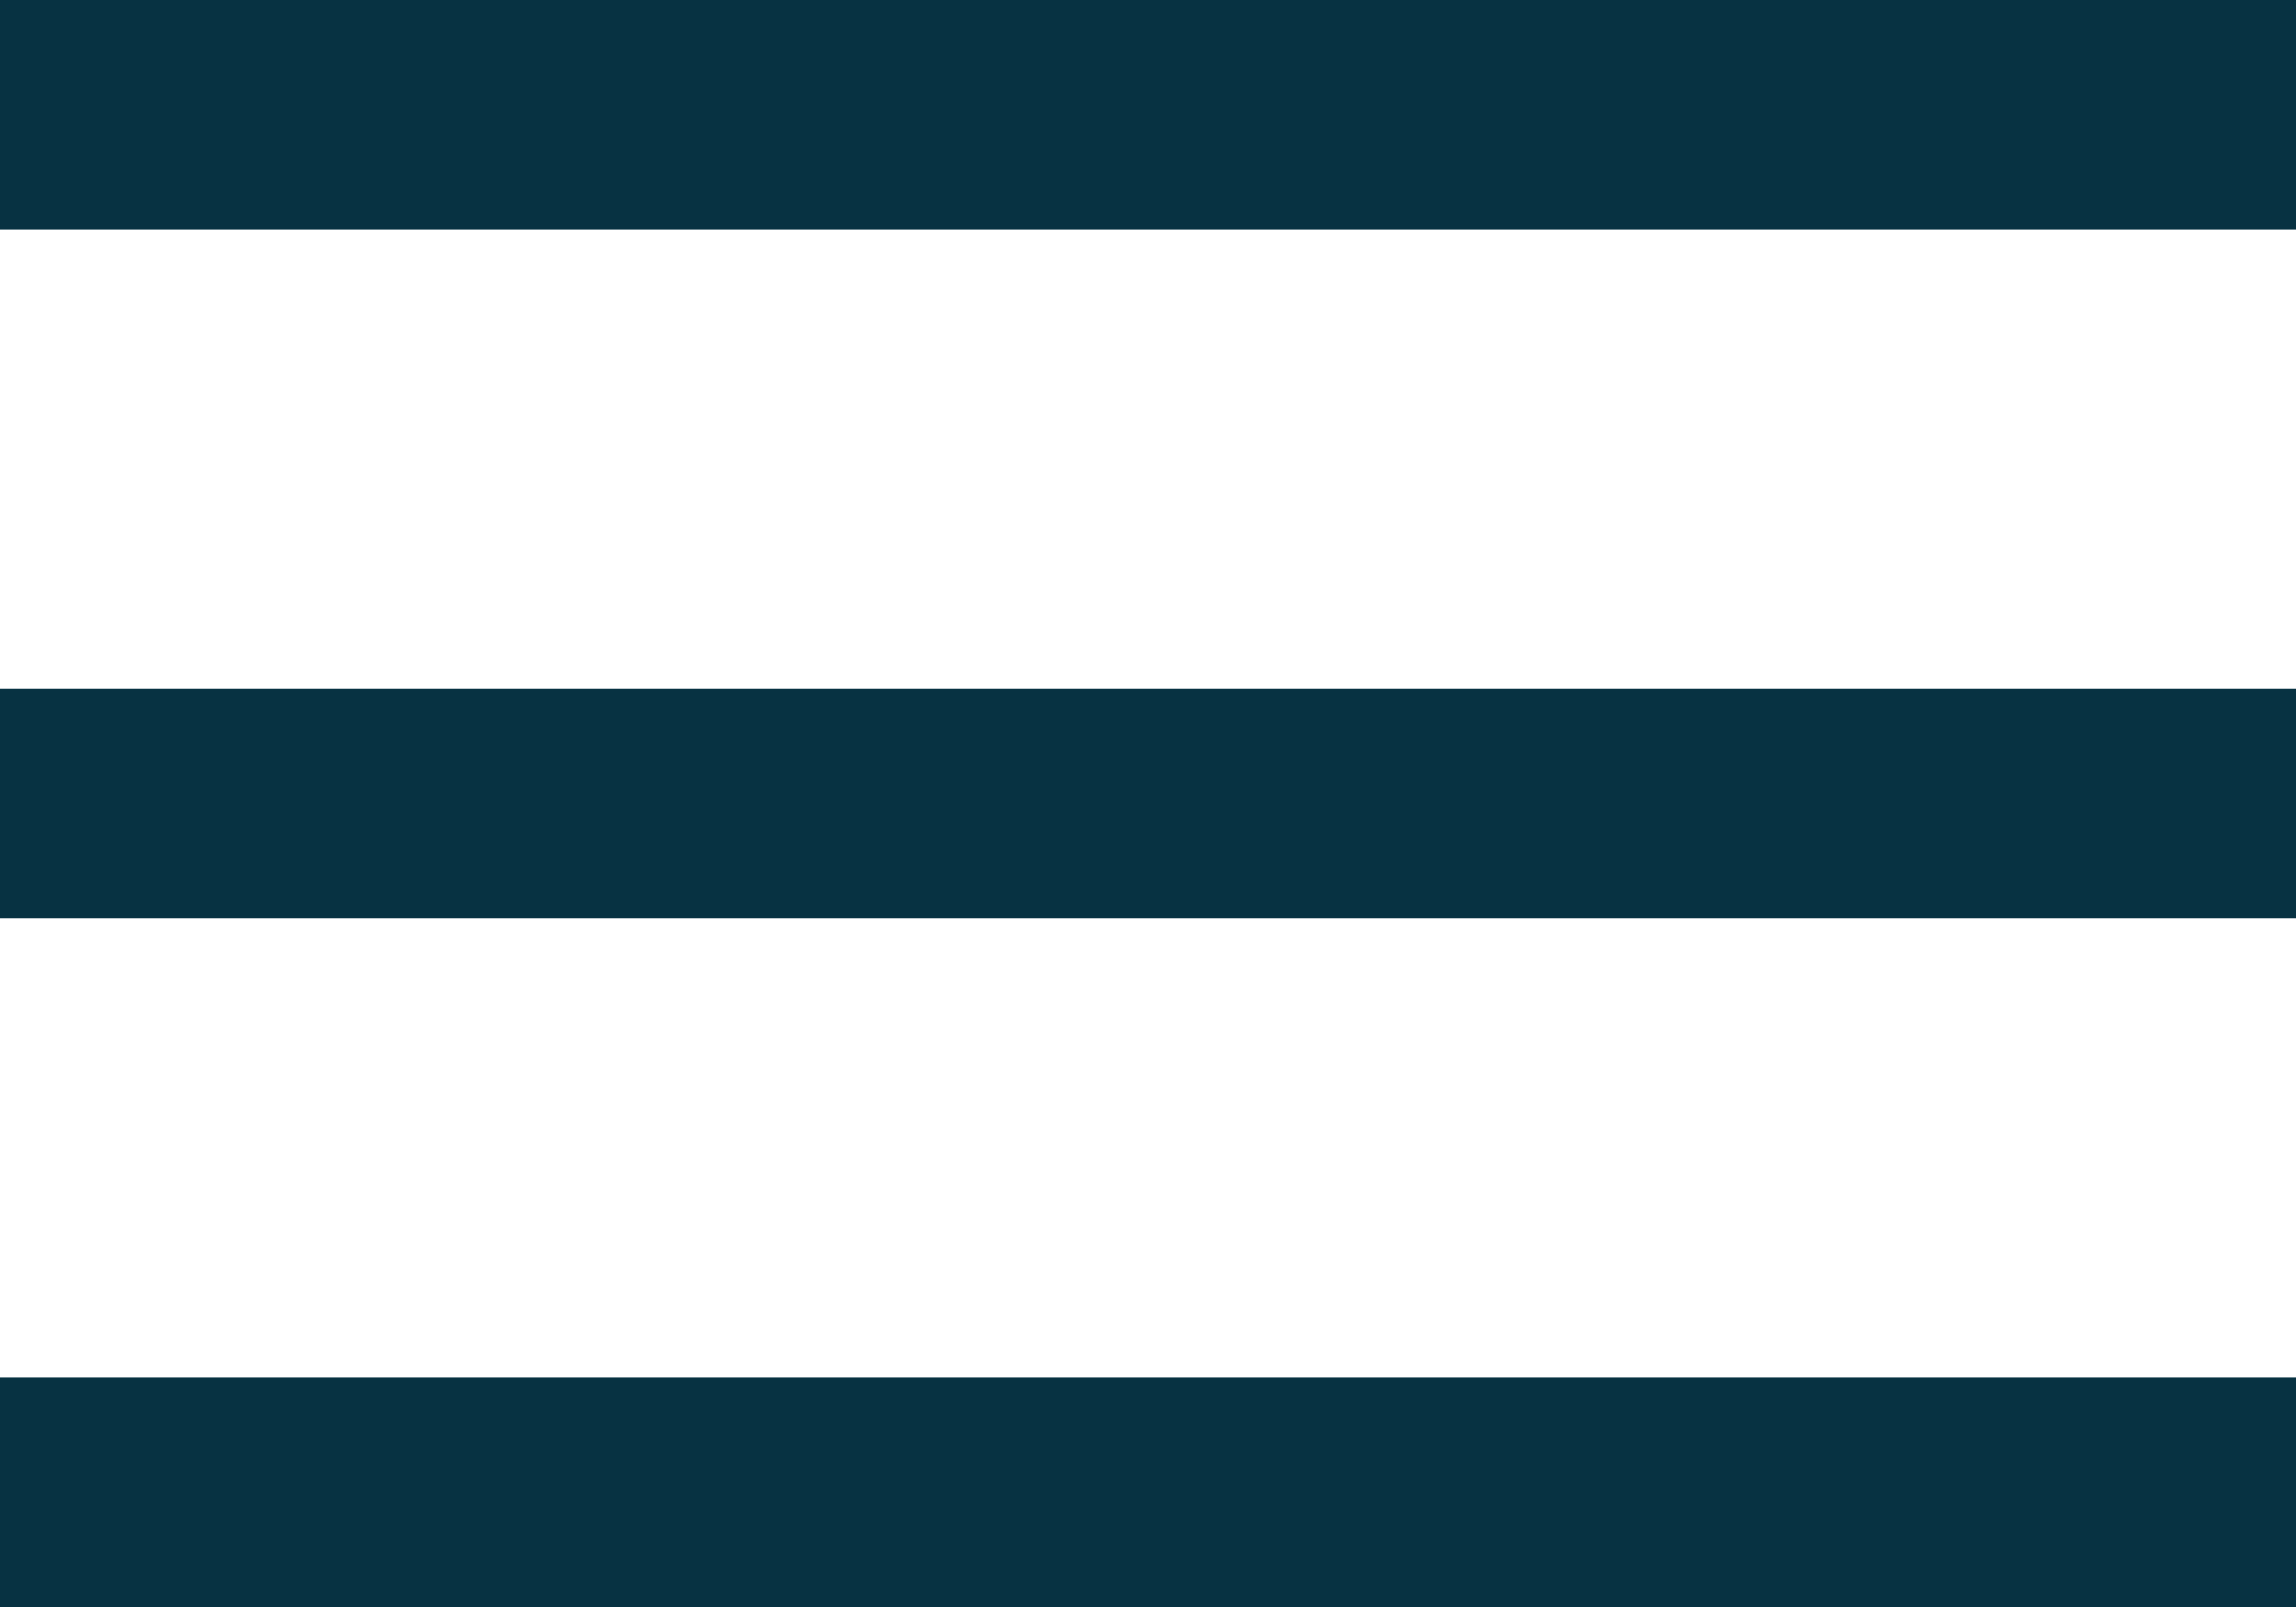
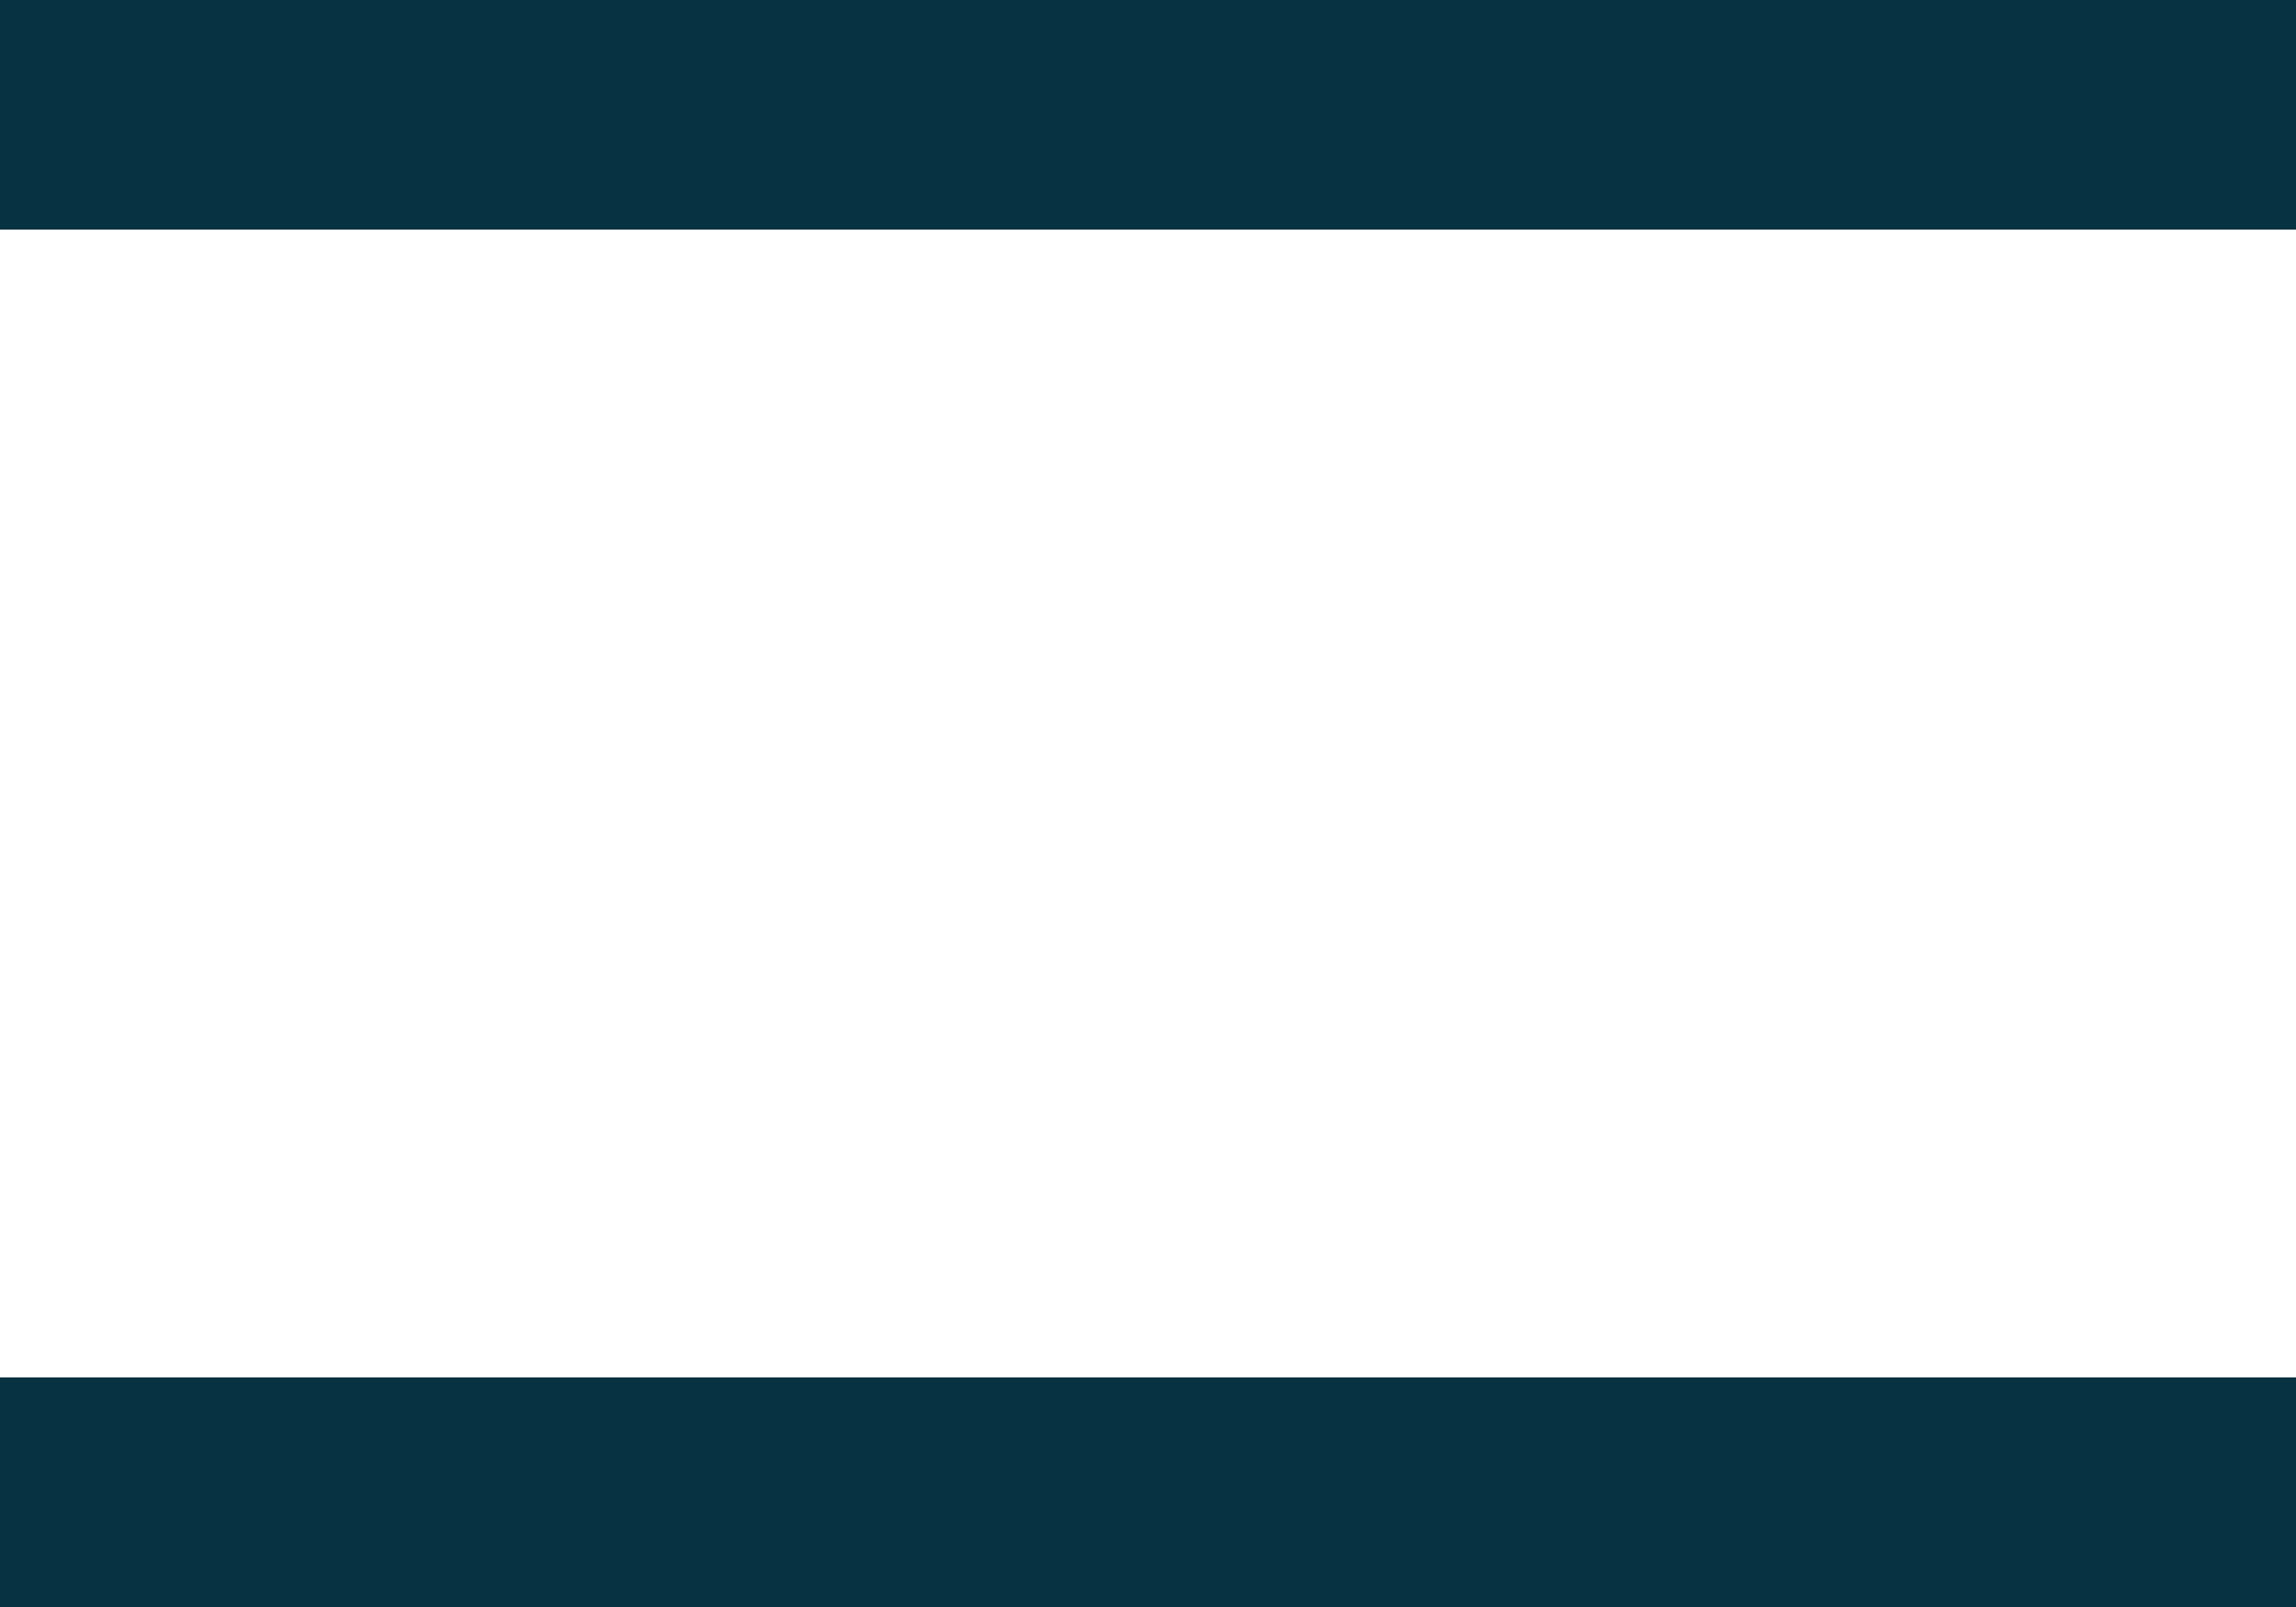
<svg xmlns="http://www.w3.org/2000/svg" width="20" height="14" viewBox="0 0 20 14" fill="none">
  <path fill-rule="evenodd" clip-rule="evenodd" d="M20 2L1.74846e-07 2L0 0L20 -1.74846e-06L20 2Z" fill="#073242" />
-   <path fill-rule="evenodd" clip-rule="evenodd" d="M20 8L1.60334e-07 8L0 6L20 6L20 8Z" fill="#073242" />
  <path fill-rule="evenodd" clip-rule="evenodd" d="M20 14L1.60334e-07 14L0 12L20 12L20 14Z" fill="#073242" />
</svg>